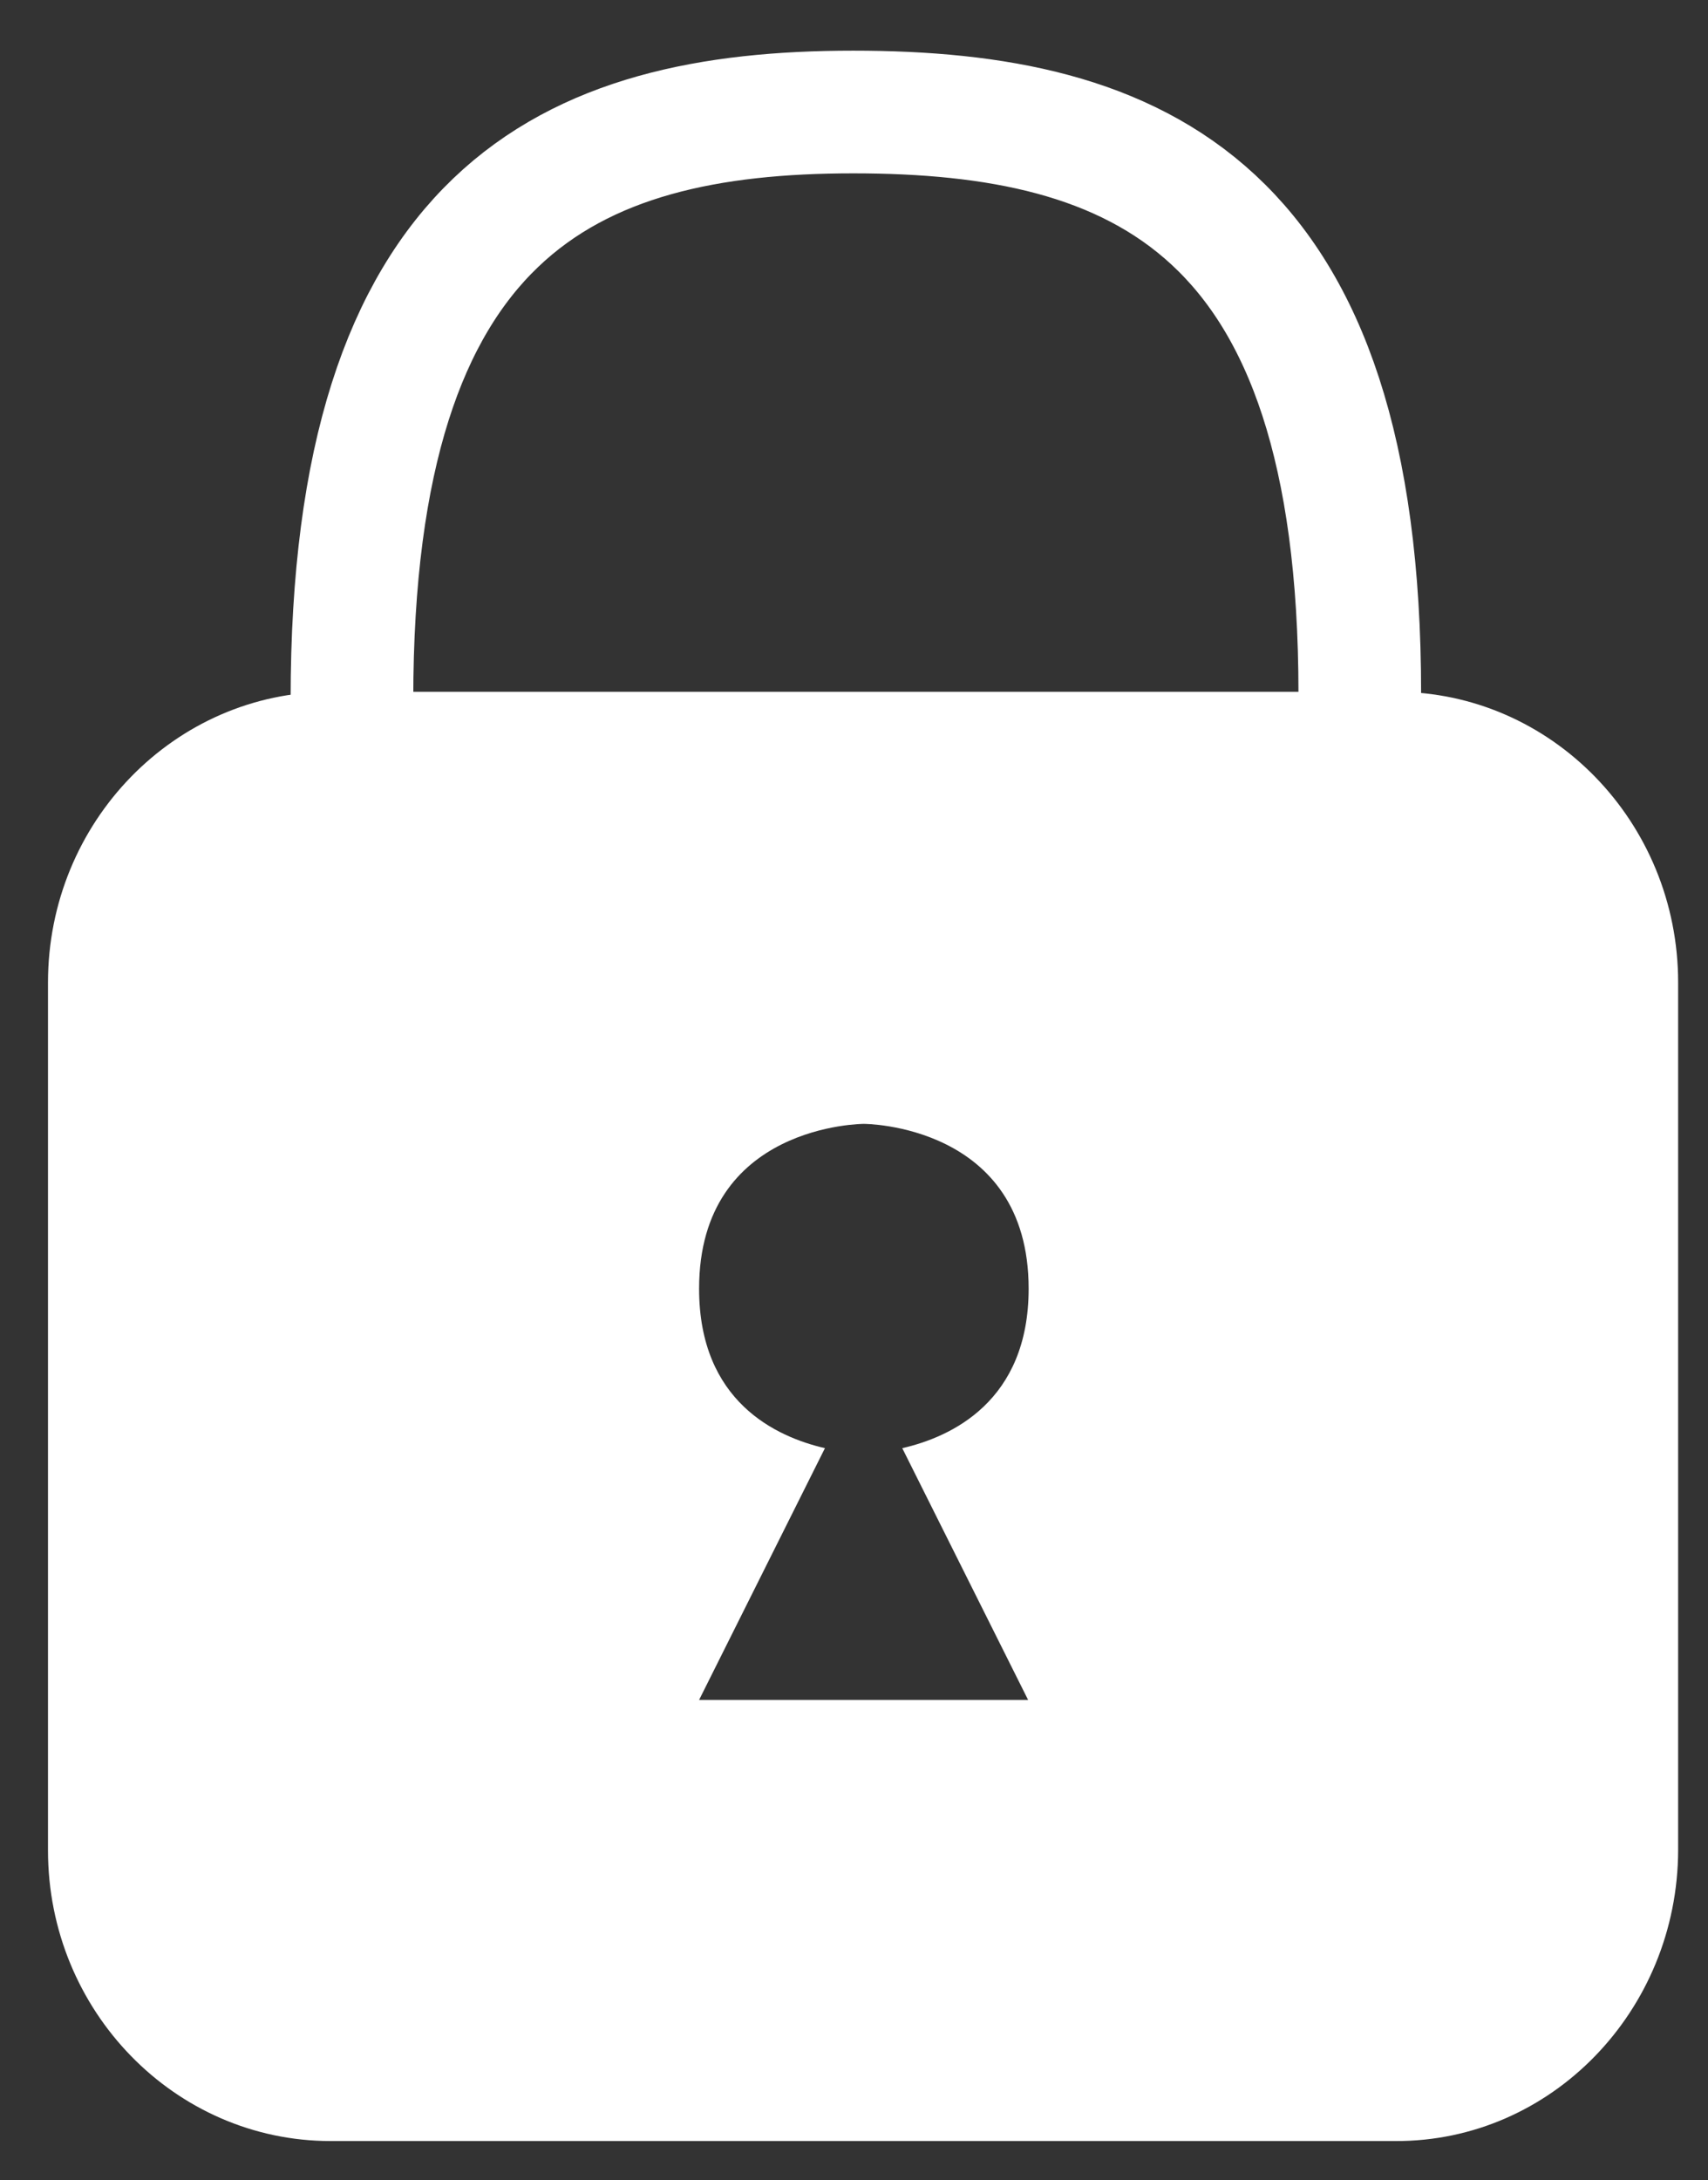
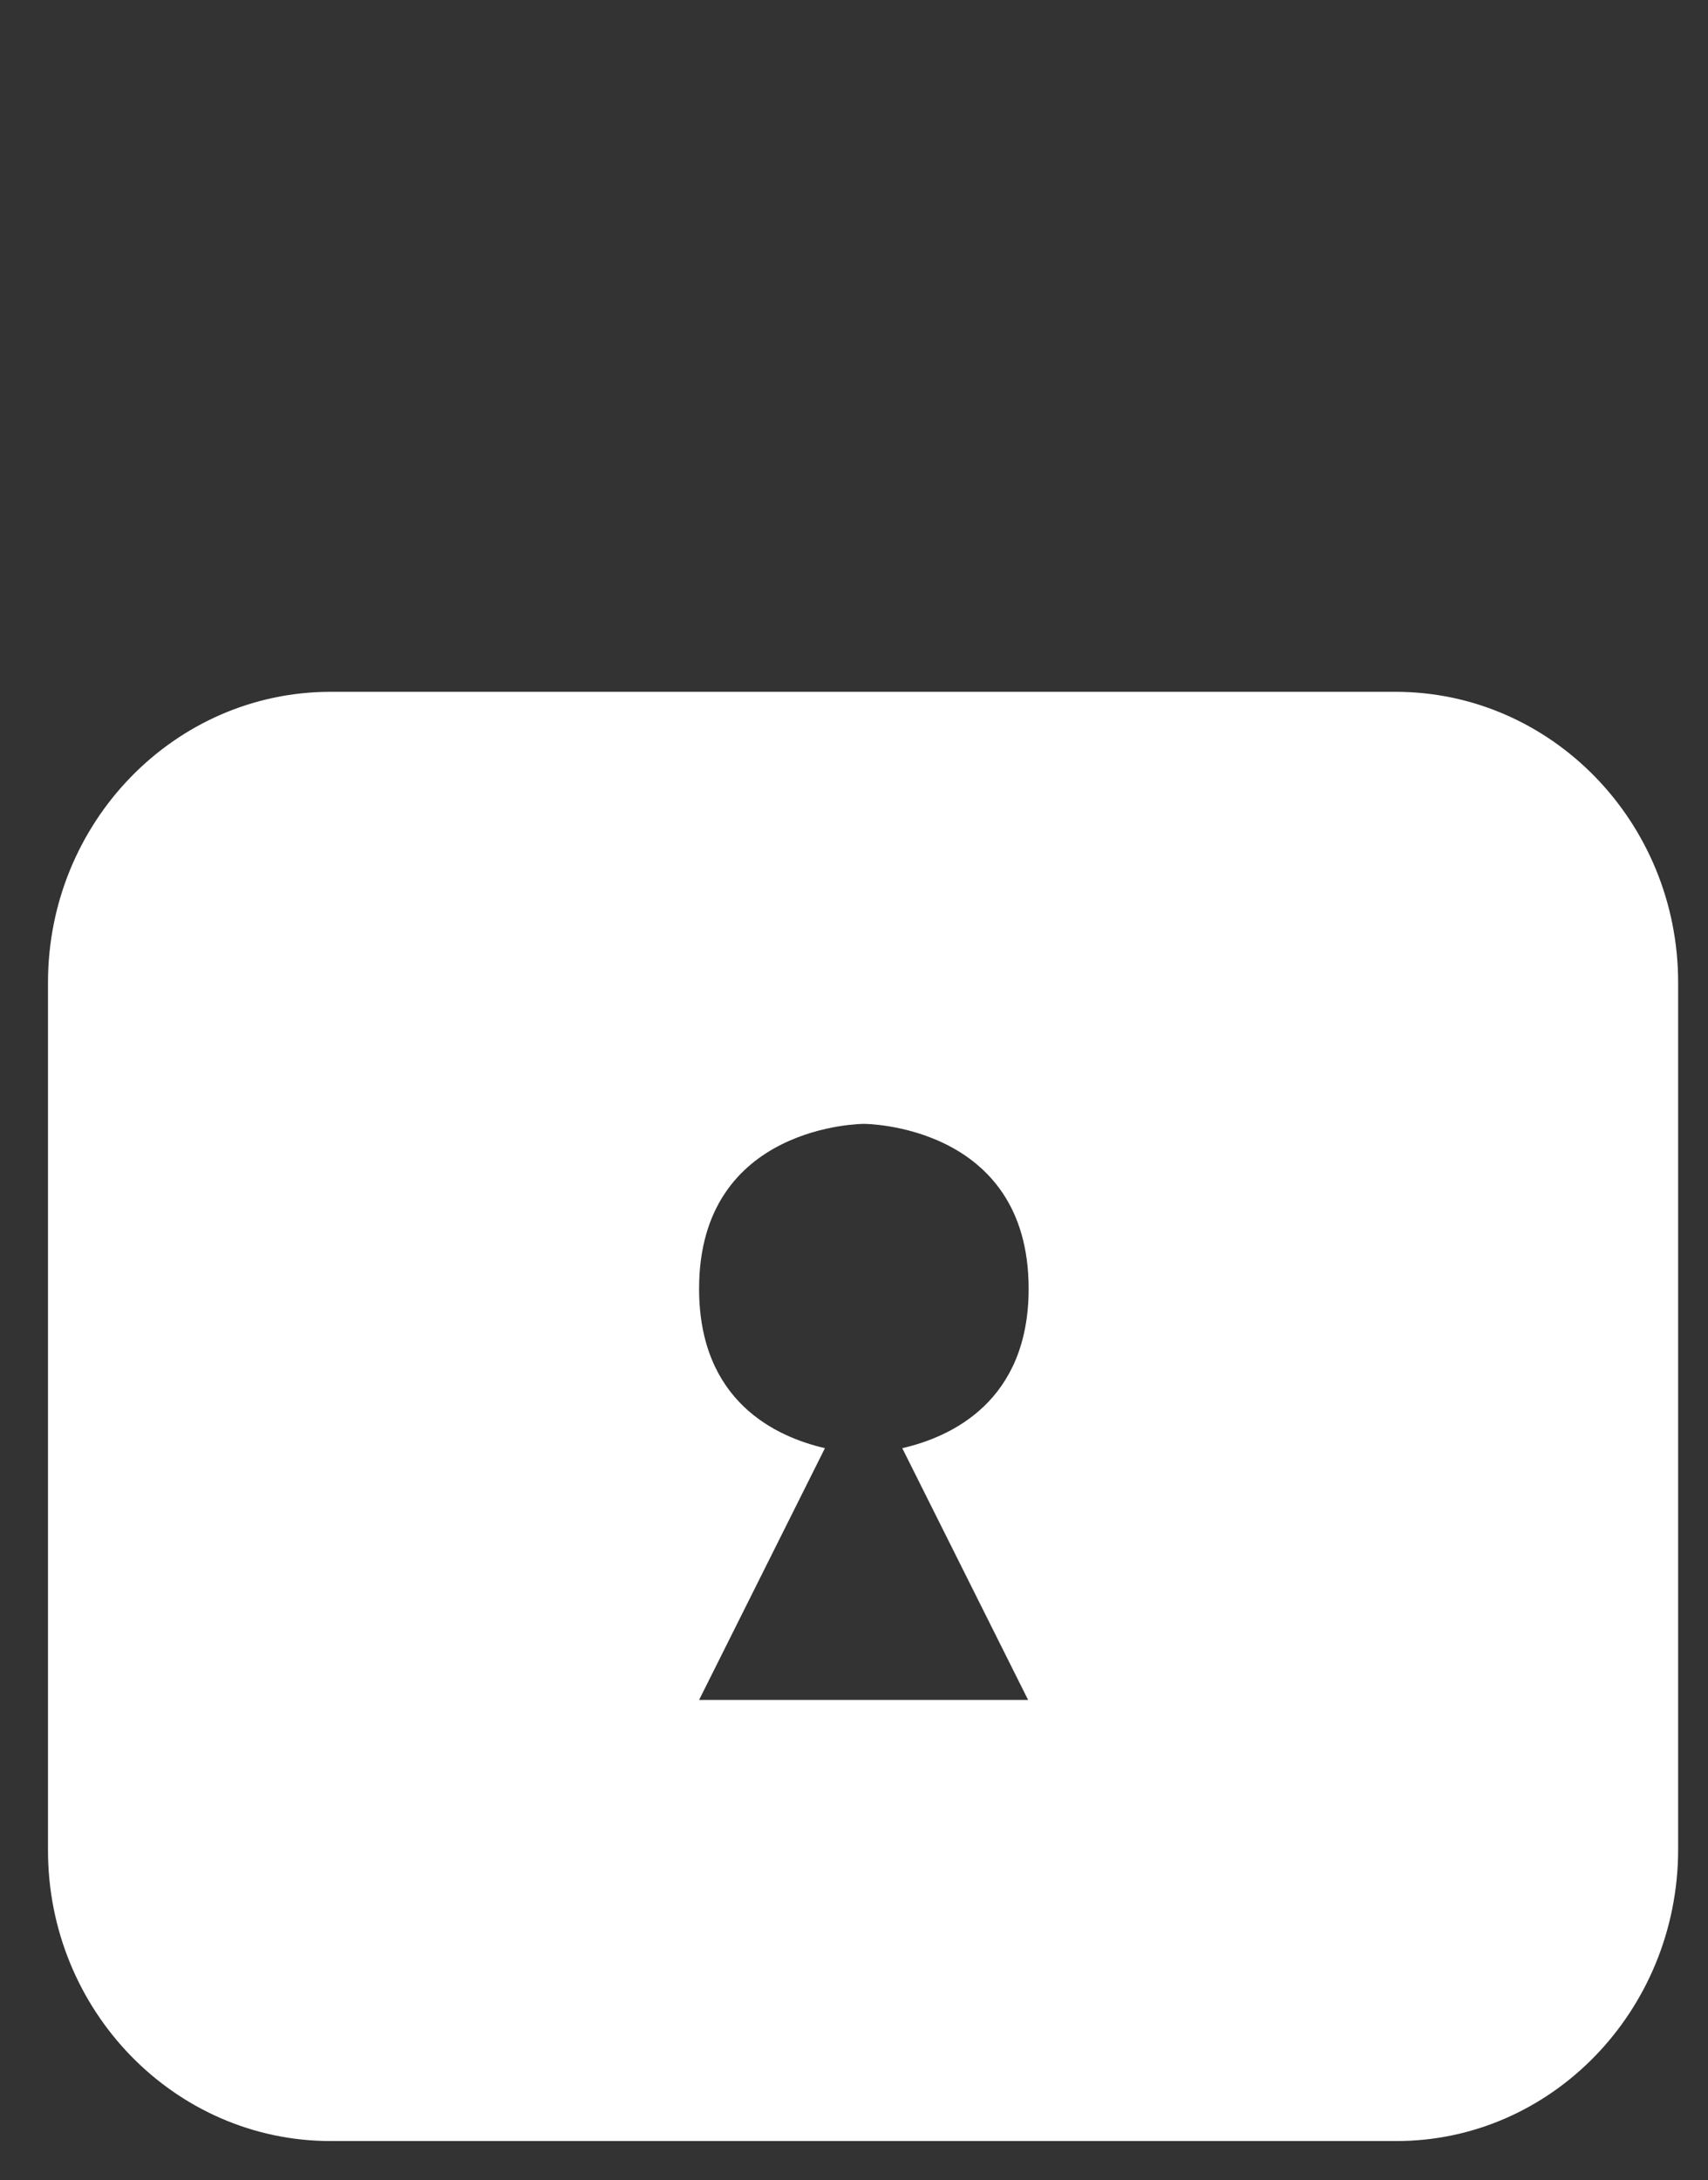
<svg xmlns="http://www.w3.org/2000/svg" version="1.1" id="Layer_1" x="0px" y="0px" viewBox="0 0 320.3 408.7" style="enable-background:new 0 0 320.3 408.7;" xml:space="preserve">
  <rect x="0" y="0" width="320.3" height="408.7" fill="#333333" stroke="none" />
  <style type="text/css">
	.st0{fill:none;stroke:#FFFFFF;stroke-width:23;stroke-miterlimit:10;}
	.st1{fill:#FFFFFF;}
</style>
-   <path class="st0" d="M66,131.1C66,39.7,106.5,21,160,21s95,17.6,95,109" />
  <path class="st1" d="M261.7,129.7H62c-29.2,0-53,24.4-53,54.5v162.7c0,30.1,23.8,54.5,53,54.5h199.7c29.2,0.1,52.9-24.4,53-54.5  V184.2C314.7,154.1,290.9,129.7,261.7,129.7z M169.2,271.5l23.6,47.2h-61.7l23.6-47.2l0,0c-9.1-2.1-23.6-8.7-23.6-29.9  c0-30.9,30.9-30.9,30.9-30.9s30.9,0,30.9,30.9C192.9,262.7,178.4,269.4,169.2,271.5L169.2,271.5z" />
-   <path class="st1" d="M169.2,271.5" />
</svg>